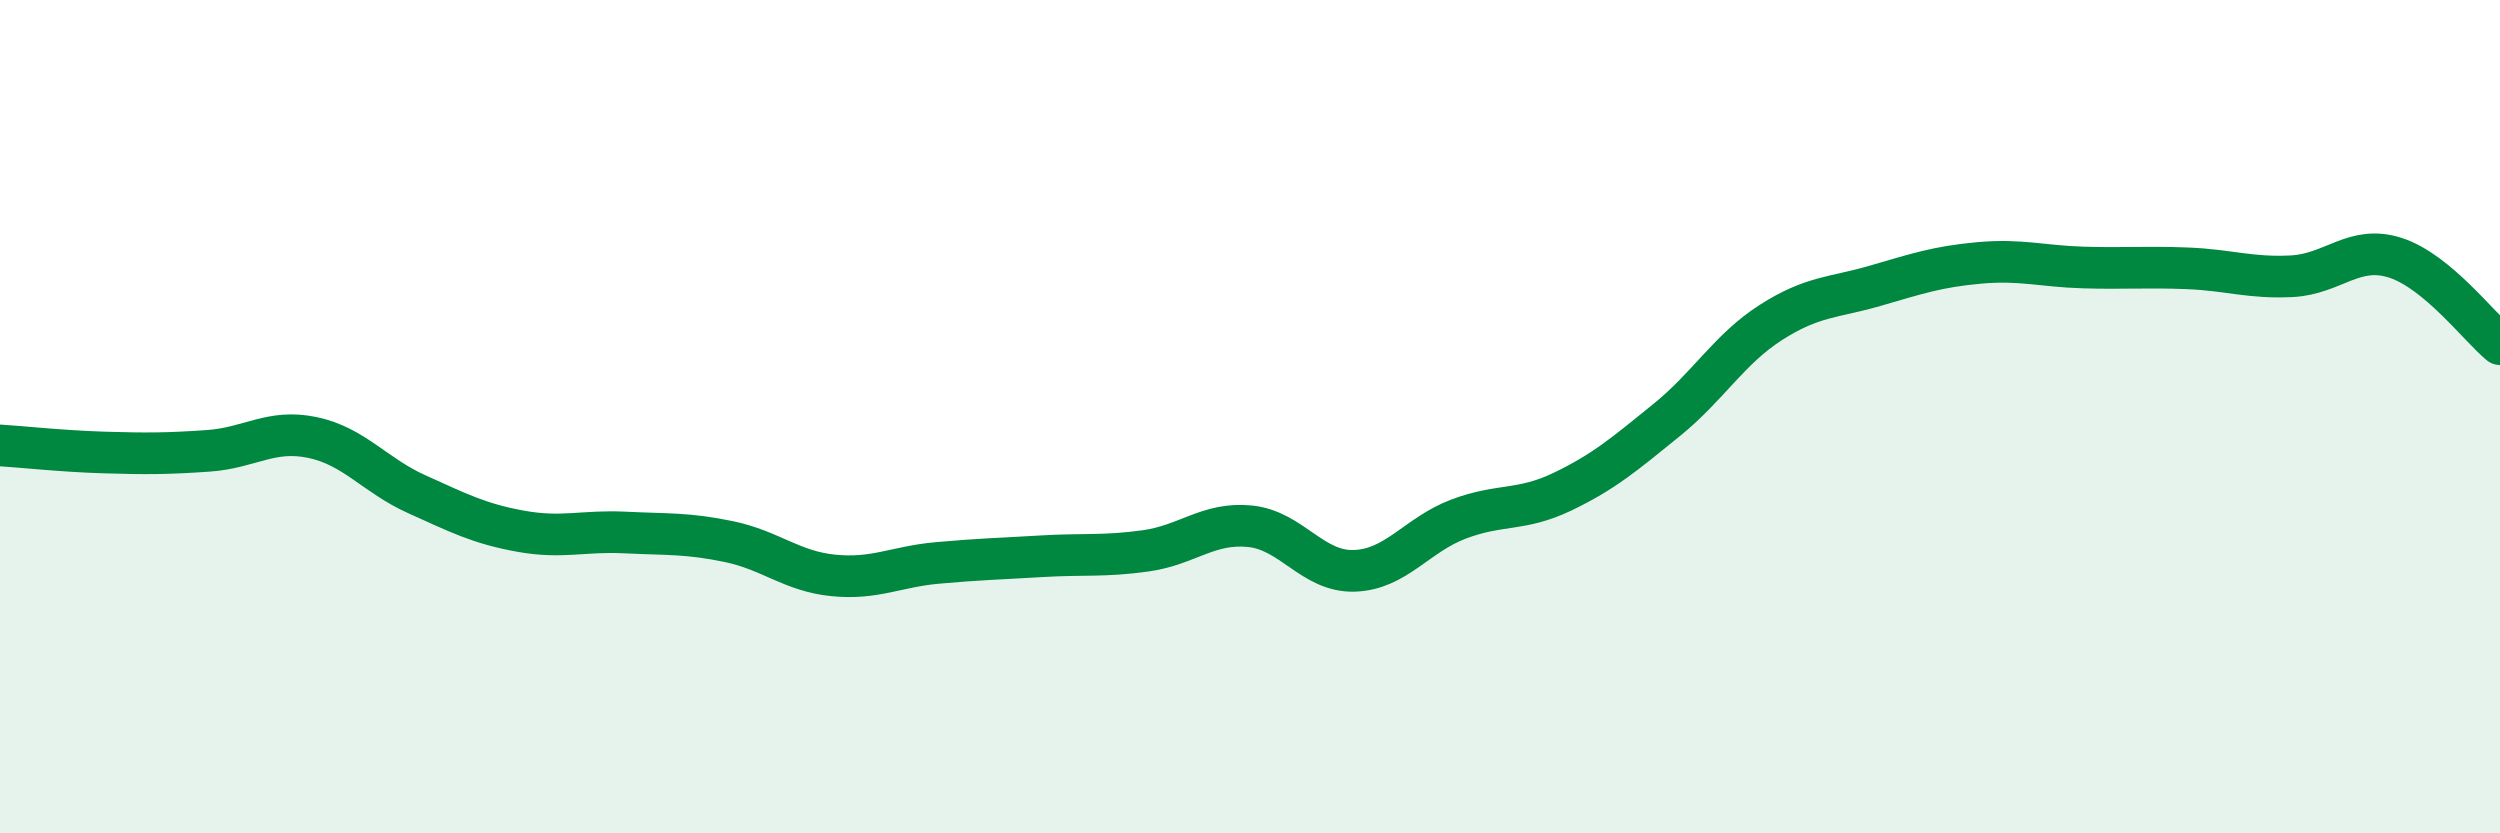
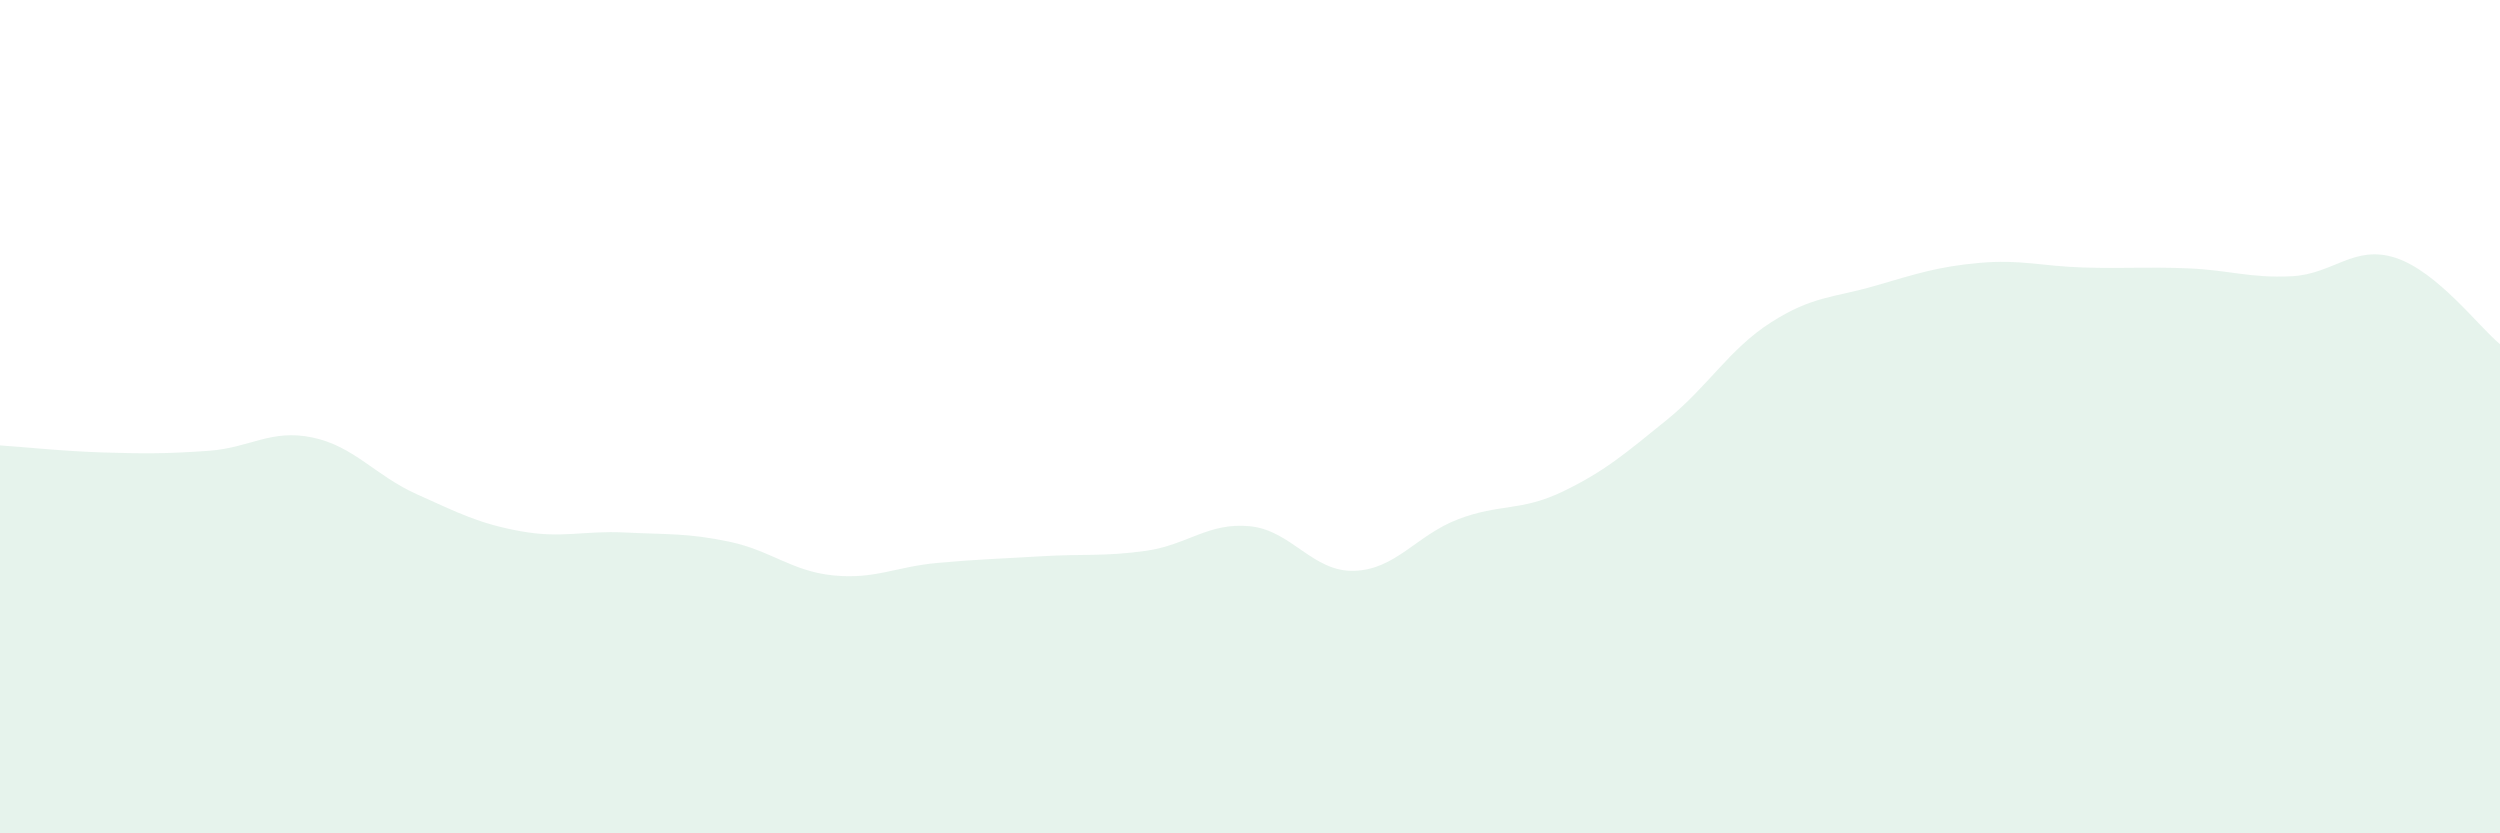
<svg xmlns="http://www.w3.org/2000/svg" width="60" height="20" viewBox="0 0 60 20">
  <path d="M 0,10.69 C 0.5,10.72 1.5,10.83 2.5,10.86 C 3.5,10.89 4,10.89 5,10.82 C 6,10.75 6.5,10.29 7.5,10.5 C 8.5,10.71 9,11.41 10,11.86 C 11,12.31 11.5,12.57 12.5,12.75 C 13.5,12.93 14,12.73 15,12.78 C 16,12.83 16.5,12.79 17.5,13 C 18.5,13.21 19,13.71 20,13.81 C 21,13.91 21.5,13.6 22.5,13.51 C 23.5,13.42 24,13.41 25,13.35 C 26,13.29 26.5,13.36 27.5,13.22 C 28.5,13.08 29,12.53 30,12.63 C 31,12.73 31.5,13.73 32.5,13.7 C 33.5,13.67 34,12.84 35,12.46 C 36,12.08 36.5,12.28 37.5,11.8 C 38.5,11.32 39,10.89 40,10.08 C 41,9.27 41.5,8.38 42.5,7.74 C 43.5,7.1 44,7.15 45,6.86 C 46,6.57 46.5,6.4 47.5,6.31 C 48.5,6.22 49,6.39 50,6.42 C 51,6.45 51.5,6.4 52.5,6.44 C 53.5,6.48 54,6.68 55,6.63 C 56,6.58 56.5,5.86 57.5,6.19 C 58.5,6.52 59.5,7.85 60,8.26L60 20L0 20Z" fill="#008740" opacity="0.1" stroke-linecap="round" stroke-linejoin="round" />
-   <path d="M 0,10.69 C 0.5,10.72 1.5,10.83 2.5,10.86 C 3.5,10.89 4,10.89 5,10.82 C 6,10.75 6.5,10.29 7.5,10.5 C 8.5,10.71 9,11.41 10,11.86 C 11,12.31 11.5,12.57 12.5,12.75 C 13.5,12.93 14,12.73 15,12.78 C 16,12.83 16.5,12.79 17.5,13 C 18.5,13.21 19,13.71 20,13.81 C 21,13.91 21.5,13.6 22.5,13.51 C 23.5,13.42 24,13.41 25,13.35 C 26,13.29 26.5,13.36 27.5,13.22 C 28.5,13.08 29,12.53 30,12.63 C 31,12.73 31.5,13.73 32.5,13.7 C 33.5,13.67 34,12.84 35,12.46 C 36,12.08 36.5,12.28 37.5,11.8 C 38.5,11.32 39,10.89 40,10.08 C 41,9.27 41.5,8.38 42.5,7.74 C 43.5,7.1 44,7.15 45,6.86 C 46,6.57 46.5,6.4 47.5,6.31 C 48.5,6.22 49,6.39 50,6.42 C 51,6.45 51.5,6.4 52.5,6.44 C 53.5,6.48 54,6.68 55,6.63 C 56,6.58 56.5,5.86 57.5,6.19 C 58.5,6.52 59.5,7.85 60,8.26" stroke="#008740" stroke-width="1" fill="none" stroke-linecap="round" stroke-linejoin="round" />
</svg>